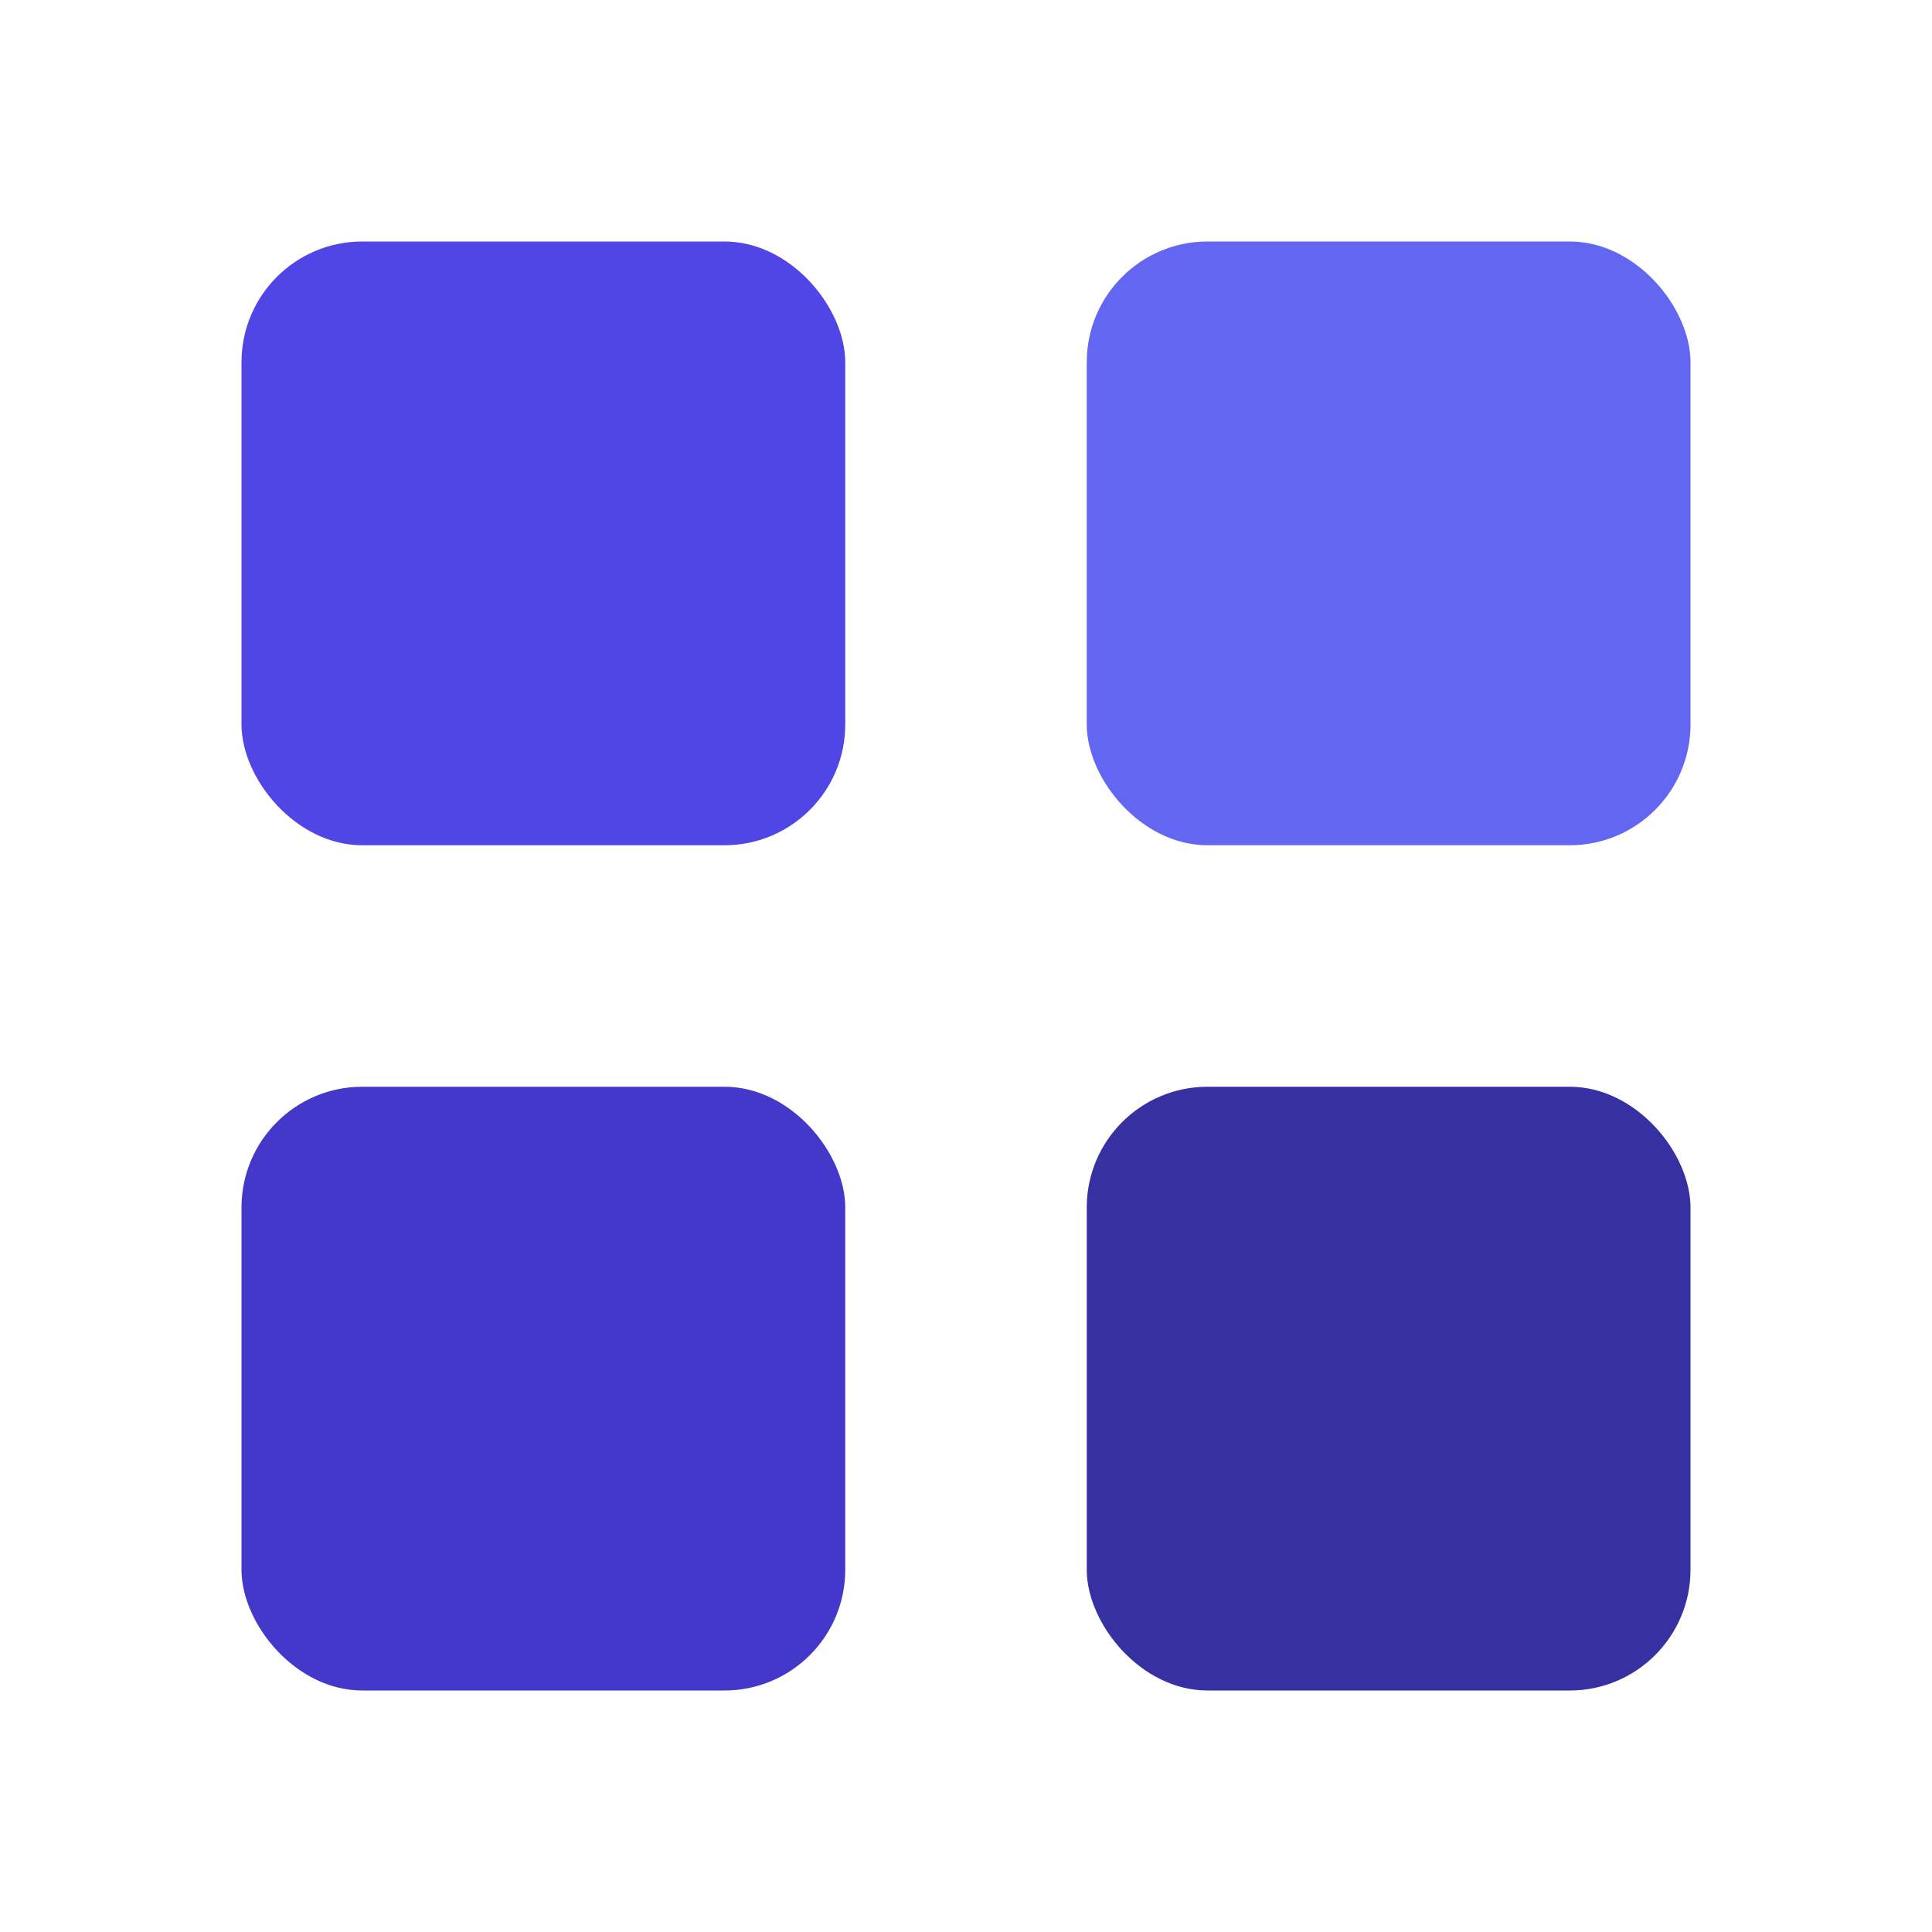
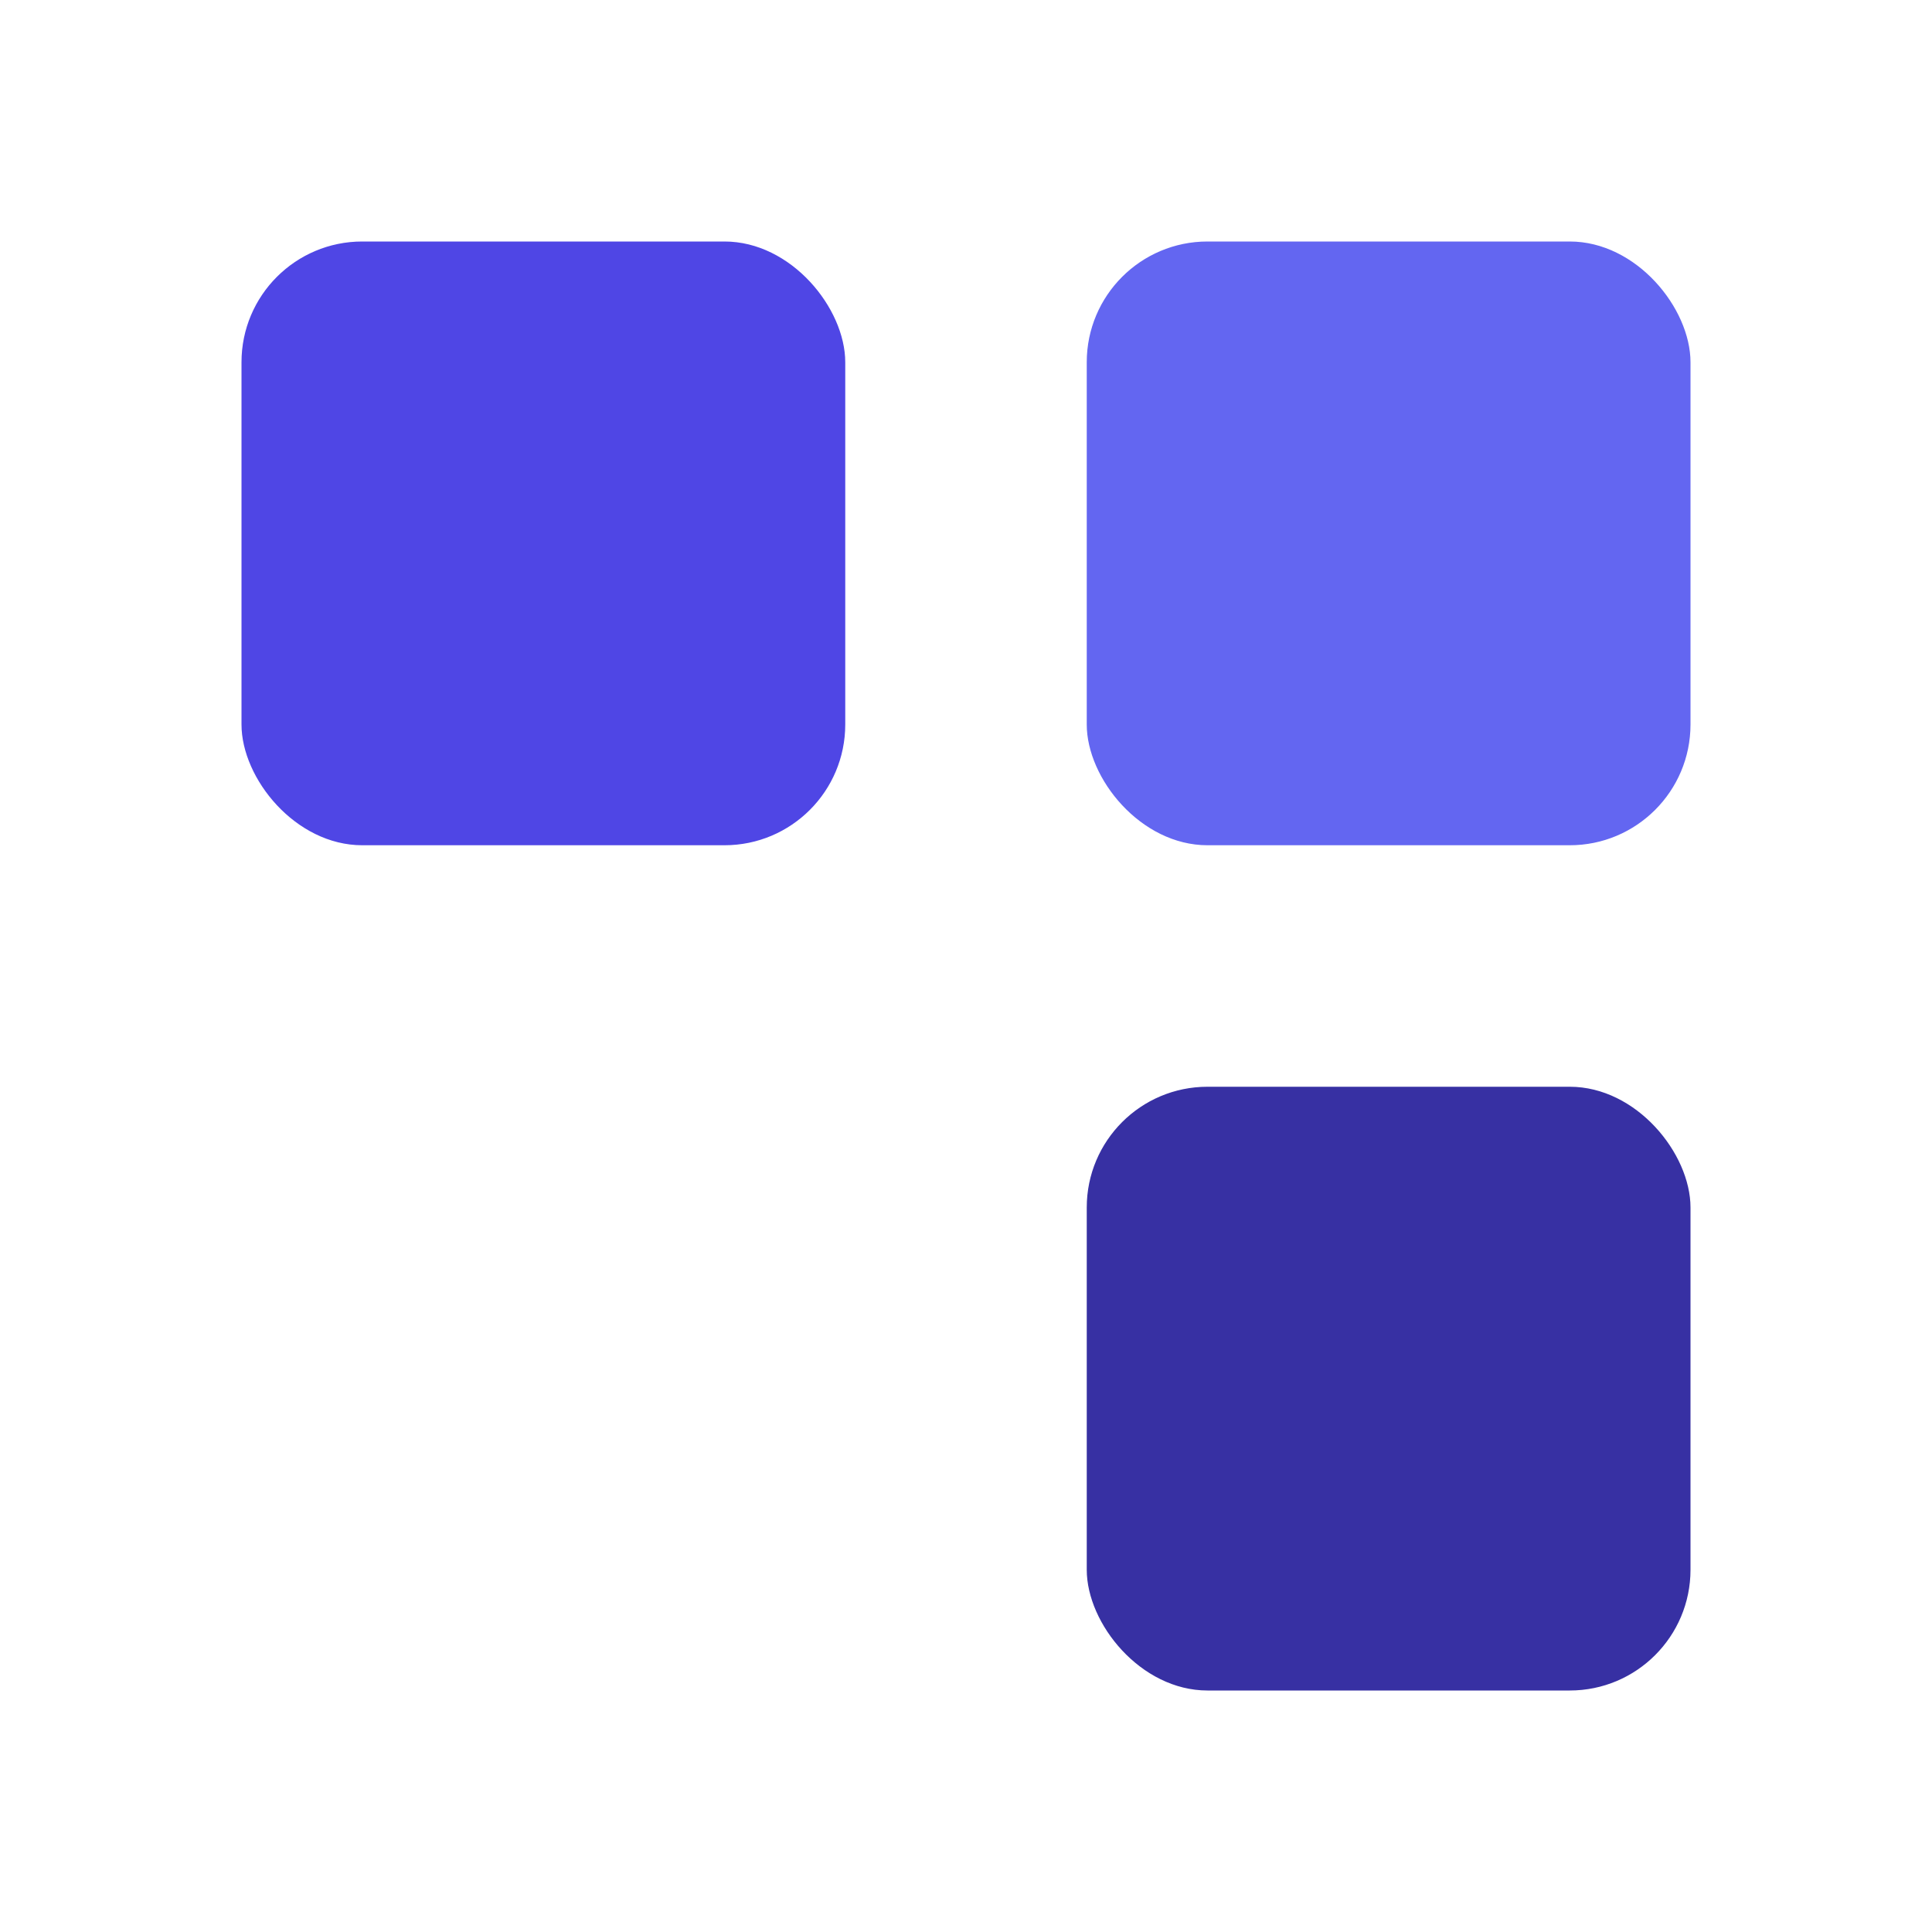
<svg xmlns="http://www.w3.org/2000/svg" width="32" height="32" viewBox="0 0 32 32" fill="none">
  <rect x="4" y="4" width="10" height="10" rx="2" fill="#4F46E5" />
  <rect x="18" y="4" width="10" height="10" rx="2" fill="#6366F1" />
-   <rect x="4" y="18" width="10" height="10" rx="2" fill="#4338CA" />
  <rect x="18" y="18" width="10" height="10" rx="2" fill="#3730A3" />
</svg>